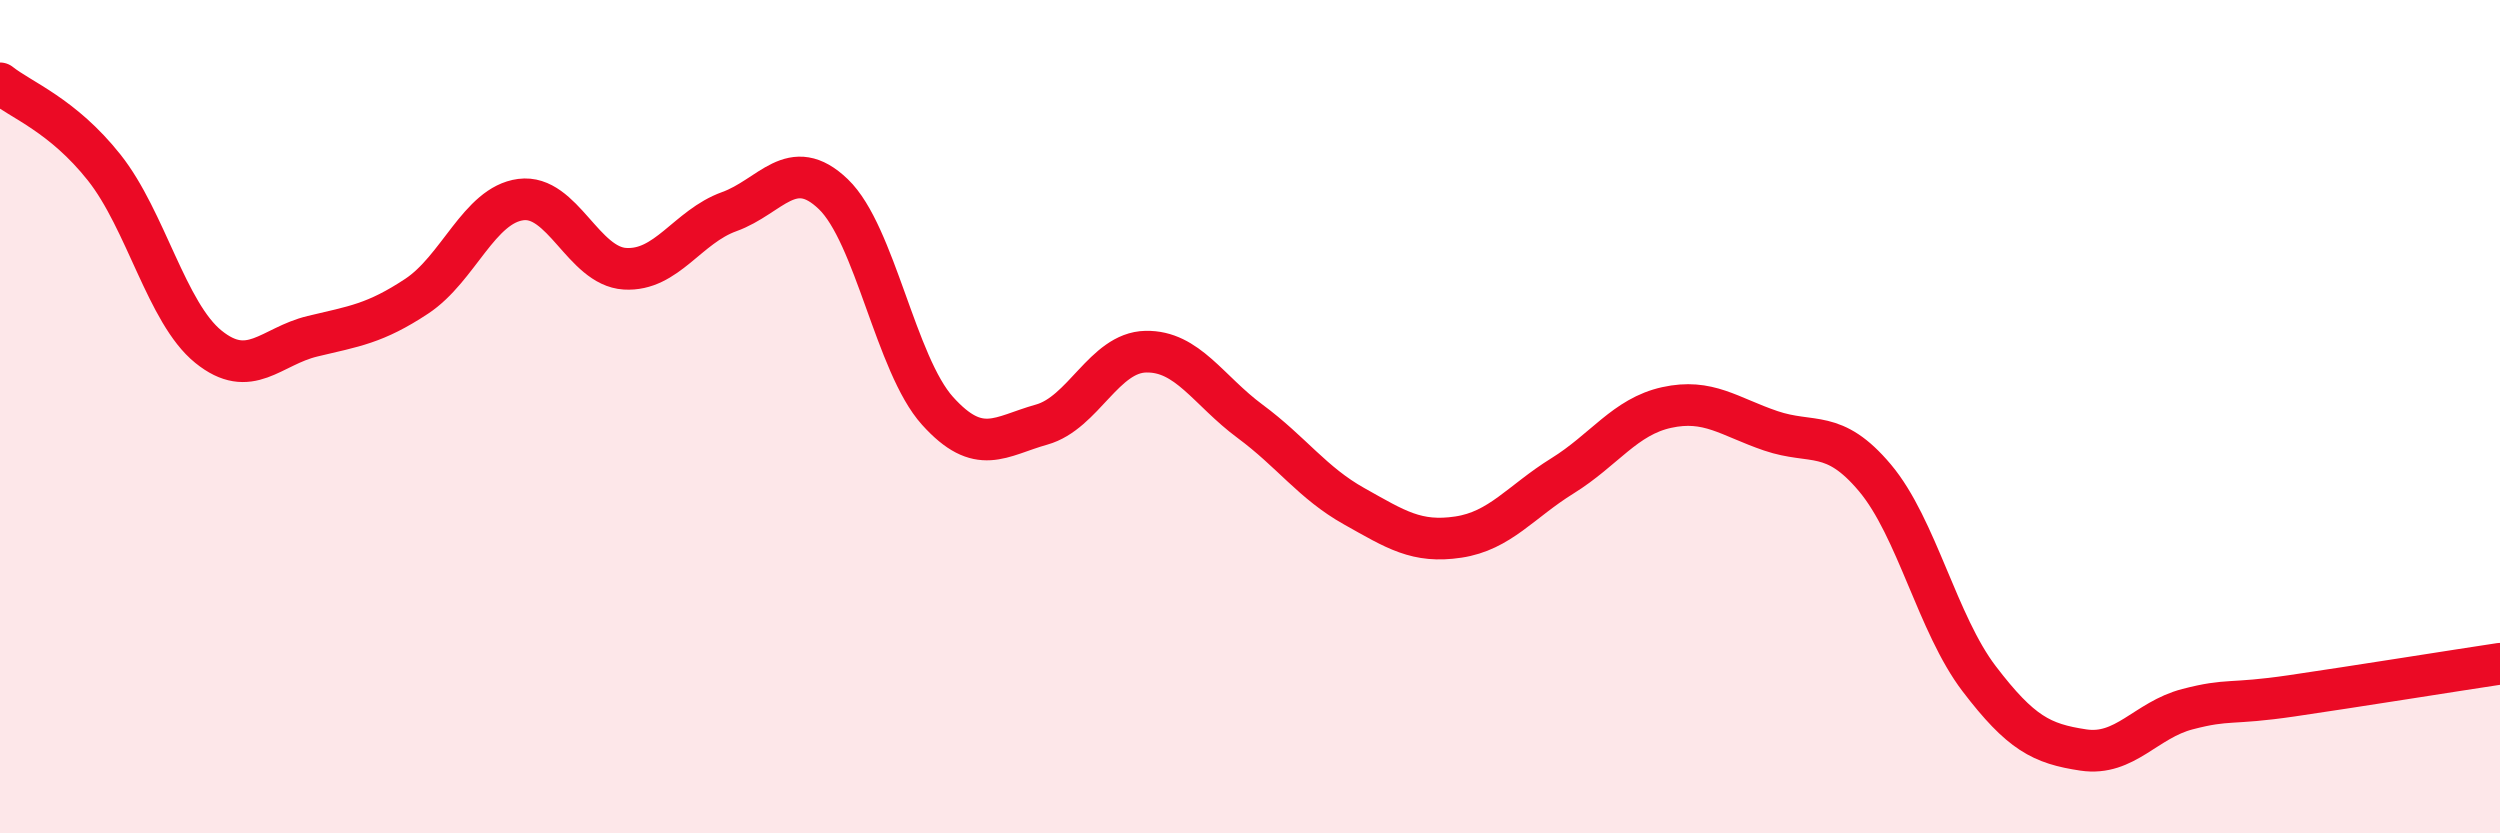
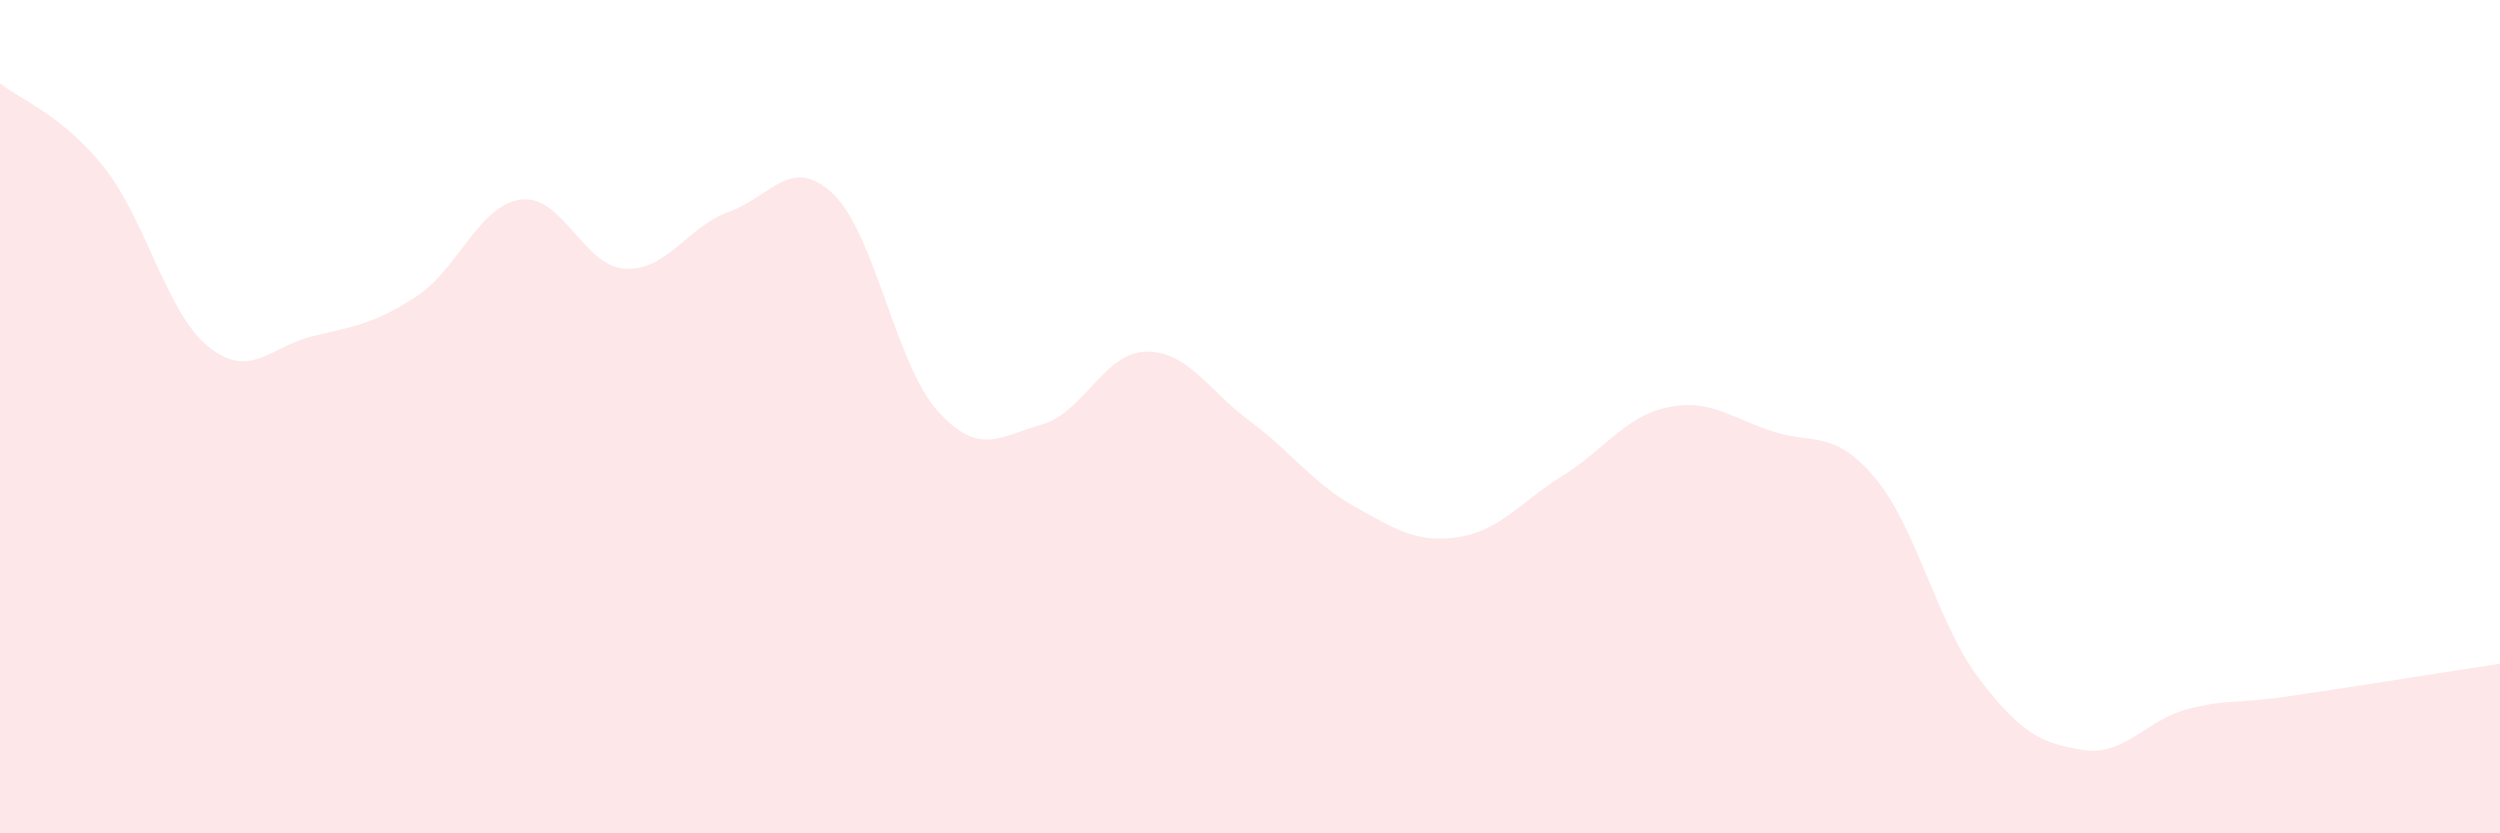
<svg xmlns="http://www.w3.org/2000/svg" width="60" height="20" viewBox="0 0 60 20">
  <path d="M 0,2 C 0.5,2.4 1.5,2.76 2.5,4.02 C 3.5,5.28 4,7.51 5,8.32 C 6,9.13 6.5,8.31 7.5,8.07 C 8.5,7.83 9,7.77 10,7.11 C 11,6.45 11.5,4.92 12.5,4.79 C 13.5,4.66 14,6.39 15,6.45 C 16,6.51 16.5,5.44 17.5,5.08 C 18.5,4.72 19,3.7 20,4.66 C 21,5.62 21.5,8.75 22.5,9.86 C 23.5,10.97 24,10.47 25,10.19 C 26,9.91 26.5,8.46 27.5,8.44 C 28.5,8.42 29,9.37 30,10.11 C 31,10.85 31.5,11.59 32.5,12.15 C 33.5,12.71 34,13.04 35,12.89 C 36,12.74 36.5,12.04 37.5,11.42 C 38.5,10.8 39,10 40,9.78 C 41,9.56 41.5,10 42.5,10.34 C 43.5,10.68 44,10.28 45,11.47 C 46,12.66 46.5,14.98 47.5,16.29 C 48.5,17.6 49,17.85 50,18 C 51,18.15 51.5,17.28 52.5,17.02 C 53.5,16.76 53.5,16.92 55,16.7 C 56.5,16.48 59,16.08 60,15.93L60 20L0 20Z" fill="#EB0A25" opacity="0.1" stroke-linecap="round" stroke-linejoin="round" />
-   <path d="M 0,2 C 0.5,2.4 1.5,2.76 2.5,4.02 C 3.5,5.28 4,7.51 5,8.32 C 6,9.13 6.5,8.31 7.5,8.07 C 8.5,7.83 9,7.77 10,7.11 C 11,6.45 11.5,4.92 12.5,4.79 C 13.5,4.66 14,6.39 15,6.45 C 16,6.51 16.5,5.44 17.5,5.08 C 18.5,4.72 19,3.7 20,4.66 C 21,5.62 21.5,8.75 22.5,9.86 C 23.5,10.97 24,10.47 25,10.19 C 26,9.91 26.5,8.46 27.5,8.44 C 28.5,8.42 29,9.37 30,10.11 C 31,10.85 31.5,11.59 32.5,12.15 C 33.5,12.71 34,13.04 35,12.89 C 36,12.74 36.5,12.04 37.5,11.42 C 38.5,10.8 39,10 40,9.78 C 41,9.56 41.5,10 42.5,10.34 C 43.5,10.68 44,10.28 45,11.47 C 46,12.66 46.5,14.98 47.5,16.29 C 48.5,17.6 49,17.85 50,18 C 51,18.15 51.5,17.28 52.5,17.02 C 53.5,16.76 53.5,16.92 55,16.7 C 56.5,16.48 59,16.08 60,15.93" stroke="#EB0A25" stroke-width="1" fill="none" stroke-linecap="round" stroke-linejoin="round" />
</svg>